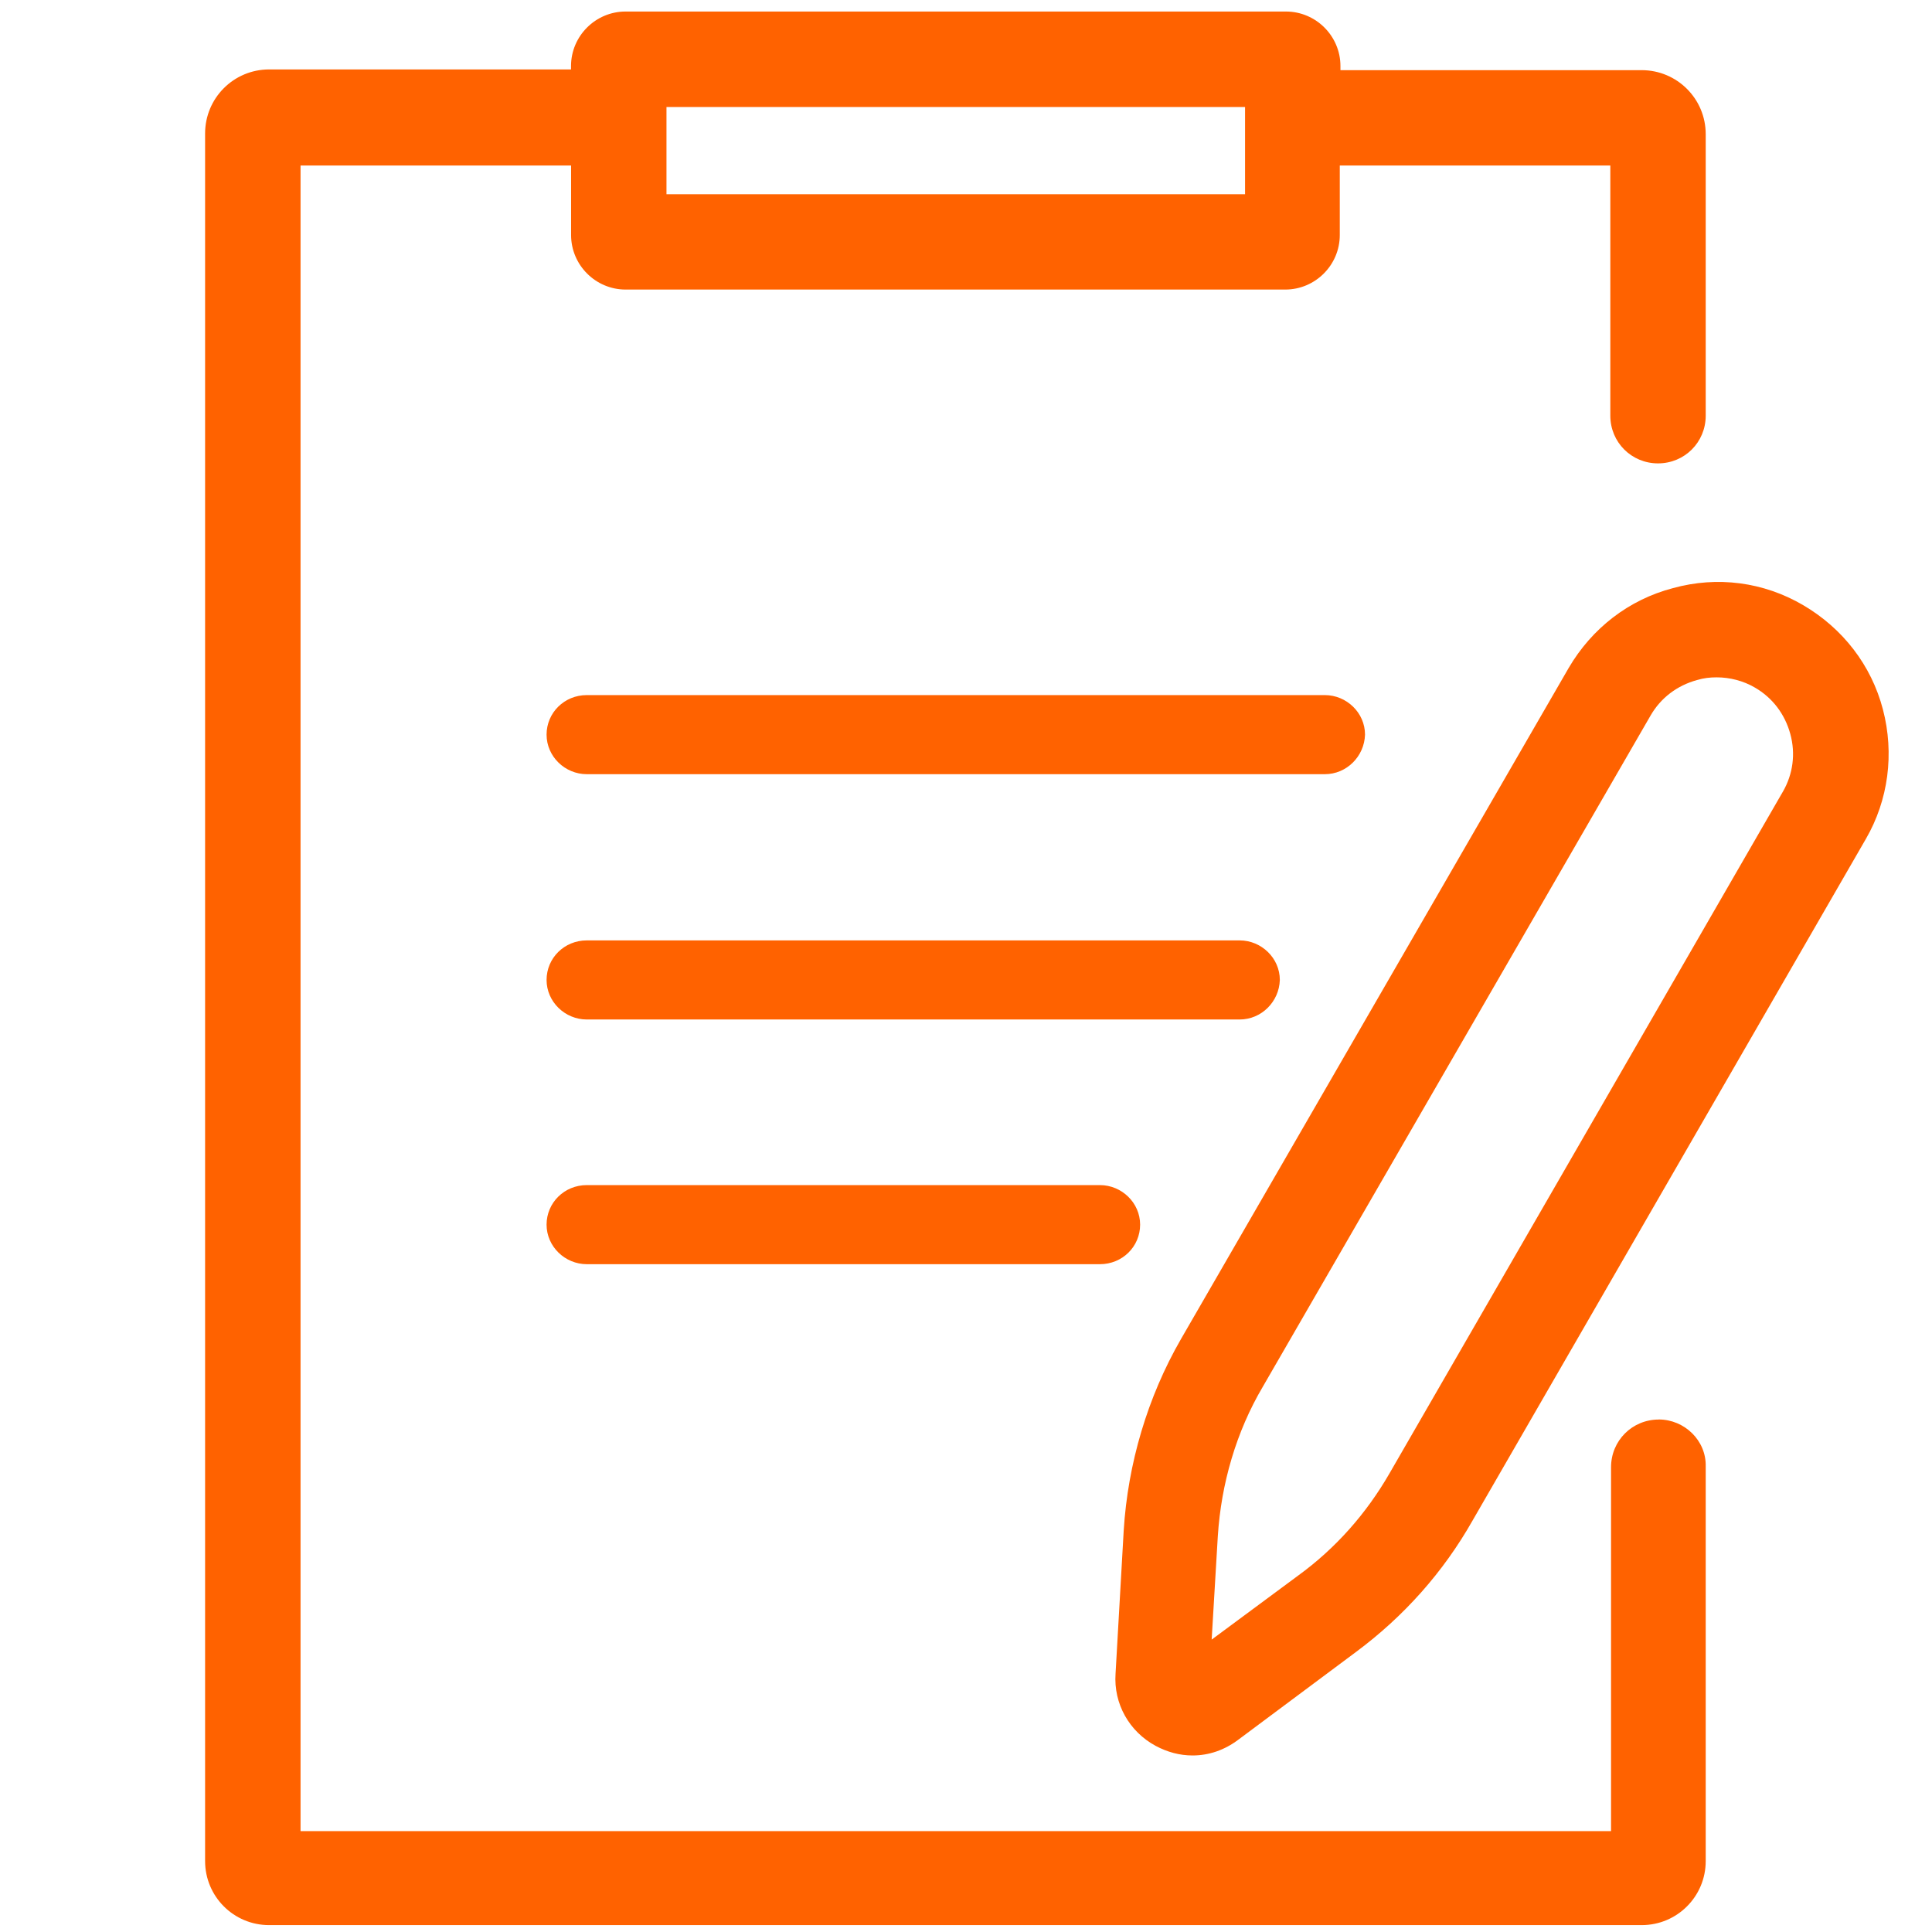
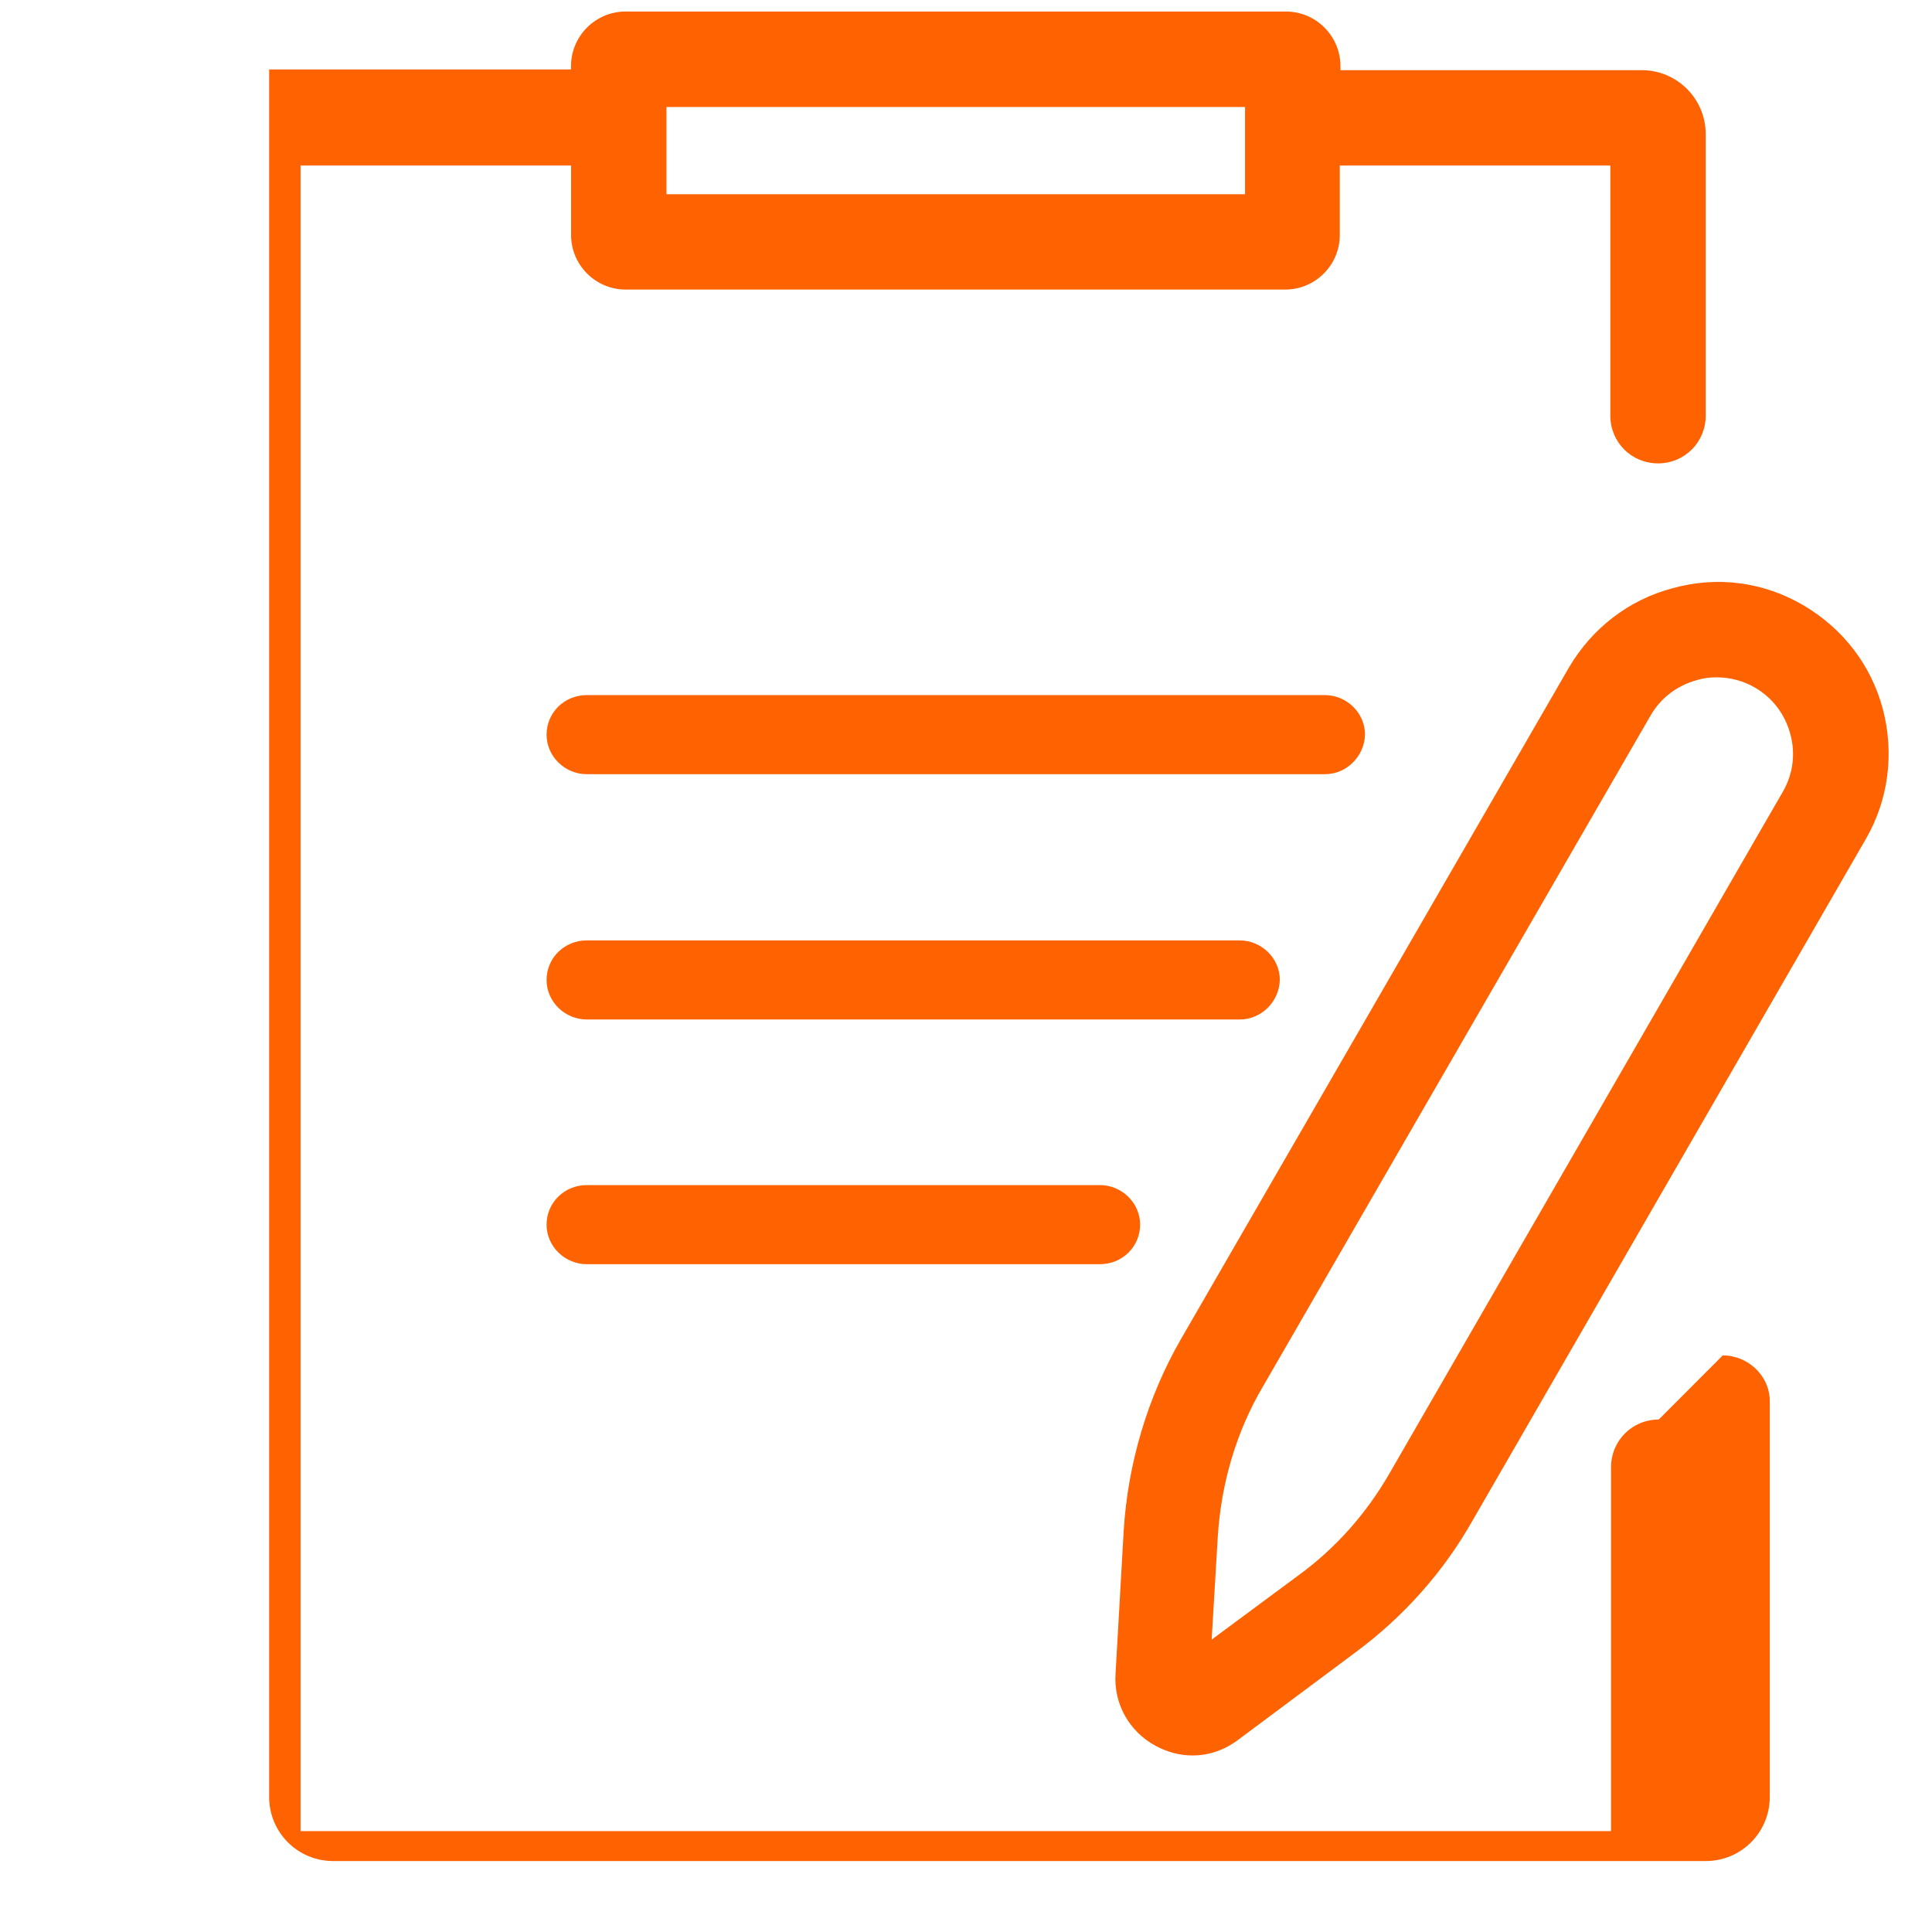
<svg xmlns="http://www.w3.org/2000/svg" version="1.1" width="32" height="32" viewBox="0 0 32 32">
  <title>ankieta</title>
-   <path fill="#ff6200" d="M27.474 23.512c-0.44 0-0.79 0.35-0.79 0.79v6.027h-21.706v-27.587h4.481v1.151c0 0.497 0.406 0.903 0.903 0.903h10.926c0.497 0 0.903-0.406 0.903-0.903v-1.151h4.481v4.143c0 0.44 0.35 0.79 0.79 0.79s0.79-0.35 0.79-0.79v-4.662c0-0.587-0.474-1.061-1.061-1.061h-4.989v-0.068c0-0.497-0.406-0.903-0.903-0.903h-10.938c-0.497 0-0.903 0.406-0.903 0.903v0.056h-5c-0.587 0-1.061 0.474-1.061 1.061v28.614c0 0.587 0.474 1.061 1.061 1.061h22.733c0.587 0 1.061-0.474 1.061-1.061v-6.535c0.011-0.429-0.35-0.779-0.779-0.779zM11.039 1.772h9.583v1.445h-9.583v-1.445zM20.532 16.886h-10.813c-0.361 0-0.666-0.293-0.666-0.655s0.293-0.655 0.666-0.655h10.813c0.361 0 0.666 0.293 0.666 0.655-0.011 0.361-0.305 0.655-0.666 0.655zM21.943 12.823h-12.224c-0.361 0-0.666-0.293-0.666-0.655s0.293-0.655 0.666-0.655h12.224c0.361 0 0.666 0.293 0.666 0.655-0.011 0.361-0.305 0.655-0.666 0.655zM18.218 19.629c0.361 0 0.666 0.293 0.666 0.655s-0.293 0.655-0.666 0.655h-8.499c-0.361 0-0.666-0.293-0.666-0.655s0.293-0.655 0.666-0.655h8.499zM31.187 11.75c-0.192-0.734-0.666-1.343-1.321-1.727s-1.422-0.485-2.156-0.282c-0.734 0.192-1.343 0.666-1.727 1.321l-6.423 11.118c-0.553 0.959-0.88 2.066-0.948 3.172l-0.135 2.37c-0.034 0.497 0.226 0.959 0.666 1.196 0.192 0.102 0.395 0.158 0.61 0.158 0.271 0 0.53-0.090 0.756-0.26l1.953-1.456c0.79-0.587 1.445-1.321 1.93-2.178l6.513-11.287c0.372-0.643 0.474-1.411 0.282-2.145zM29.528 13.116l-6.513 11.287c-0.384 0.666-0.892 1.242-1.513 1.693 0 0 0 0 0 0l-1.433 1.061 0.102-1.716c0.056-0.869 0.305-1.727 0.745-2.472l6.423-11.118c0.169-0.293 0.44-0.497 0.768-0.587 0.113-0.034 0.214-0.045 0.327-0.045 0.214 0 0.44 0.056 0.632 0.169 0.293 0.169 0.497 0.44 0.587 0.768s0.045 0.666-0.124 0.959z" />
+   <path fill="#ff6200" d="M27.474 23.512c-0.44 0-0.79 0.35-0.79 0.79v6.027h-21.706v-27.587h4.481v1.151c0 0.497 0.406 0.903 0.903 0.903h10.926c0.497 0 0.903-0.406 0.903-0.903v-1.151h4.481v4.143c0 0.44 0.35 0.79 0.79 0.79s0.79-0.35 0.79-0.79v-4.662c0-0.587-0.474-1.061-1.061-1.061h-4.989v-0.068c0-0.497-0.406-0.903-0.903-0.903h-10.938c-0.497 0-0.903 0.406-0.903 0.903v0.056h-5v28.614c0 0.587 0.474 1.061 1.061 1.061h22.733c0.587 0 1.061-0.474 1.061-1.061v-6.535c0.011-0.429-0.35-0.779-0.779-0.779zM11.039 1.772h9.583v1.445h-9.583v-1.445zM20.532 16.886h-10.813c-0.361 0-0.666-0.293-0.666-0.655s0.293-0.655 0.666-0.655h10.813c0.361 0 0.666 0.293 0.666 0.655-0.011 0.361-0.305 0.655-0.666 0.655zM21.943 12.823h-12.224c-0.361 0-0.666-0.293-0.666-0.655s0.293-0.655 0.666-0.655h12.224c0.361 0 0.666 0.293 0.666 0.655-0.011 0.361-0.305 0.655-0.666 0.655zM18.218 19.629c0.361 0 0.666 0.293 0.666 0.655s-0.293 0.655-0.666 0.655h-8.499c-0.361 0-0.666-0.293-0.666-0.655s0.293-0.655 0.666-0.655h8.499zM31.187 11.75c-0.192-0.734-0.666-1.343-1.321-1.727s-1.422-0.485-2.156-0.282c-0.734 0.192-1.343 0.666-1.727 1.321l-6.423 11.118c-0.553 0.959-0.88 2.066-0.948 3.172l-0.135 2.37c-0.034 0.497 0.226 0.959 0.666 1.196 0.192 0.102 0.395 0.158 0.61 0.158 0.271 0 0.53-0.090 0.756-0.26l1.953-1.456c0.79-0.587 1.445-1.321 1.93-2.178l6.513-11.287c0.372-0.643 0.474-1.411 0.282-2.145zM29.528 13.116l-6.513 11.287c-0.384 0.666-0.892 1.242-1.513 1.693 0 0 0 0 0 0l-1.433 1.061 0.102-1.716c0.056-0.869 0.305-1.727 0.745-2.472l6.423-11.118c0.169-0.293 0.44-0.497 0.768-0.587 0.113-0.034 0.214-0.045 0.327-0.045 0.214 0 0.44 0.056 0.632 0.169 0.293 0.169 0.497 0.44 0.587 0.768s0.045 0.666-0.124 0.959z" />
</svg>